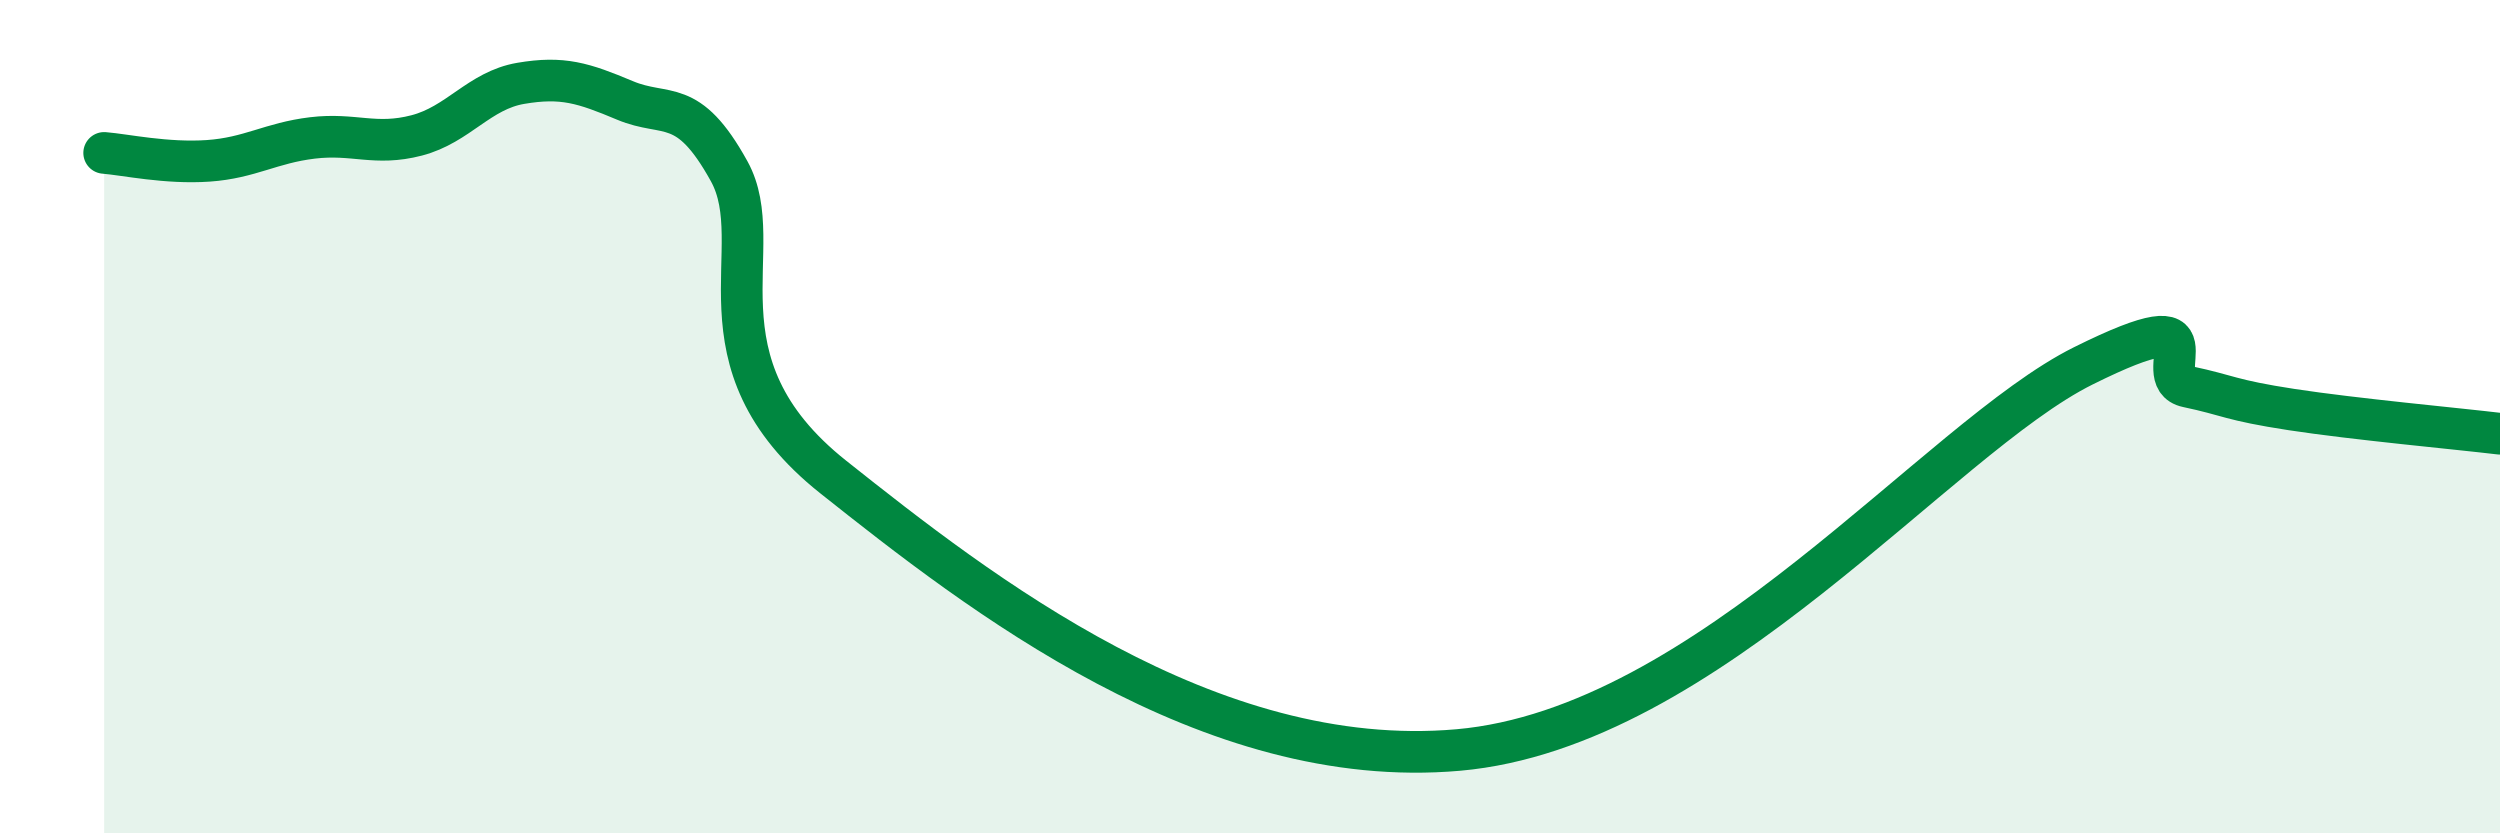
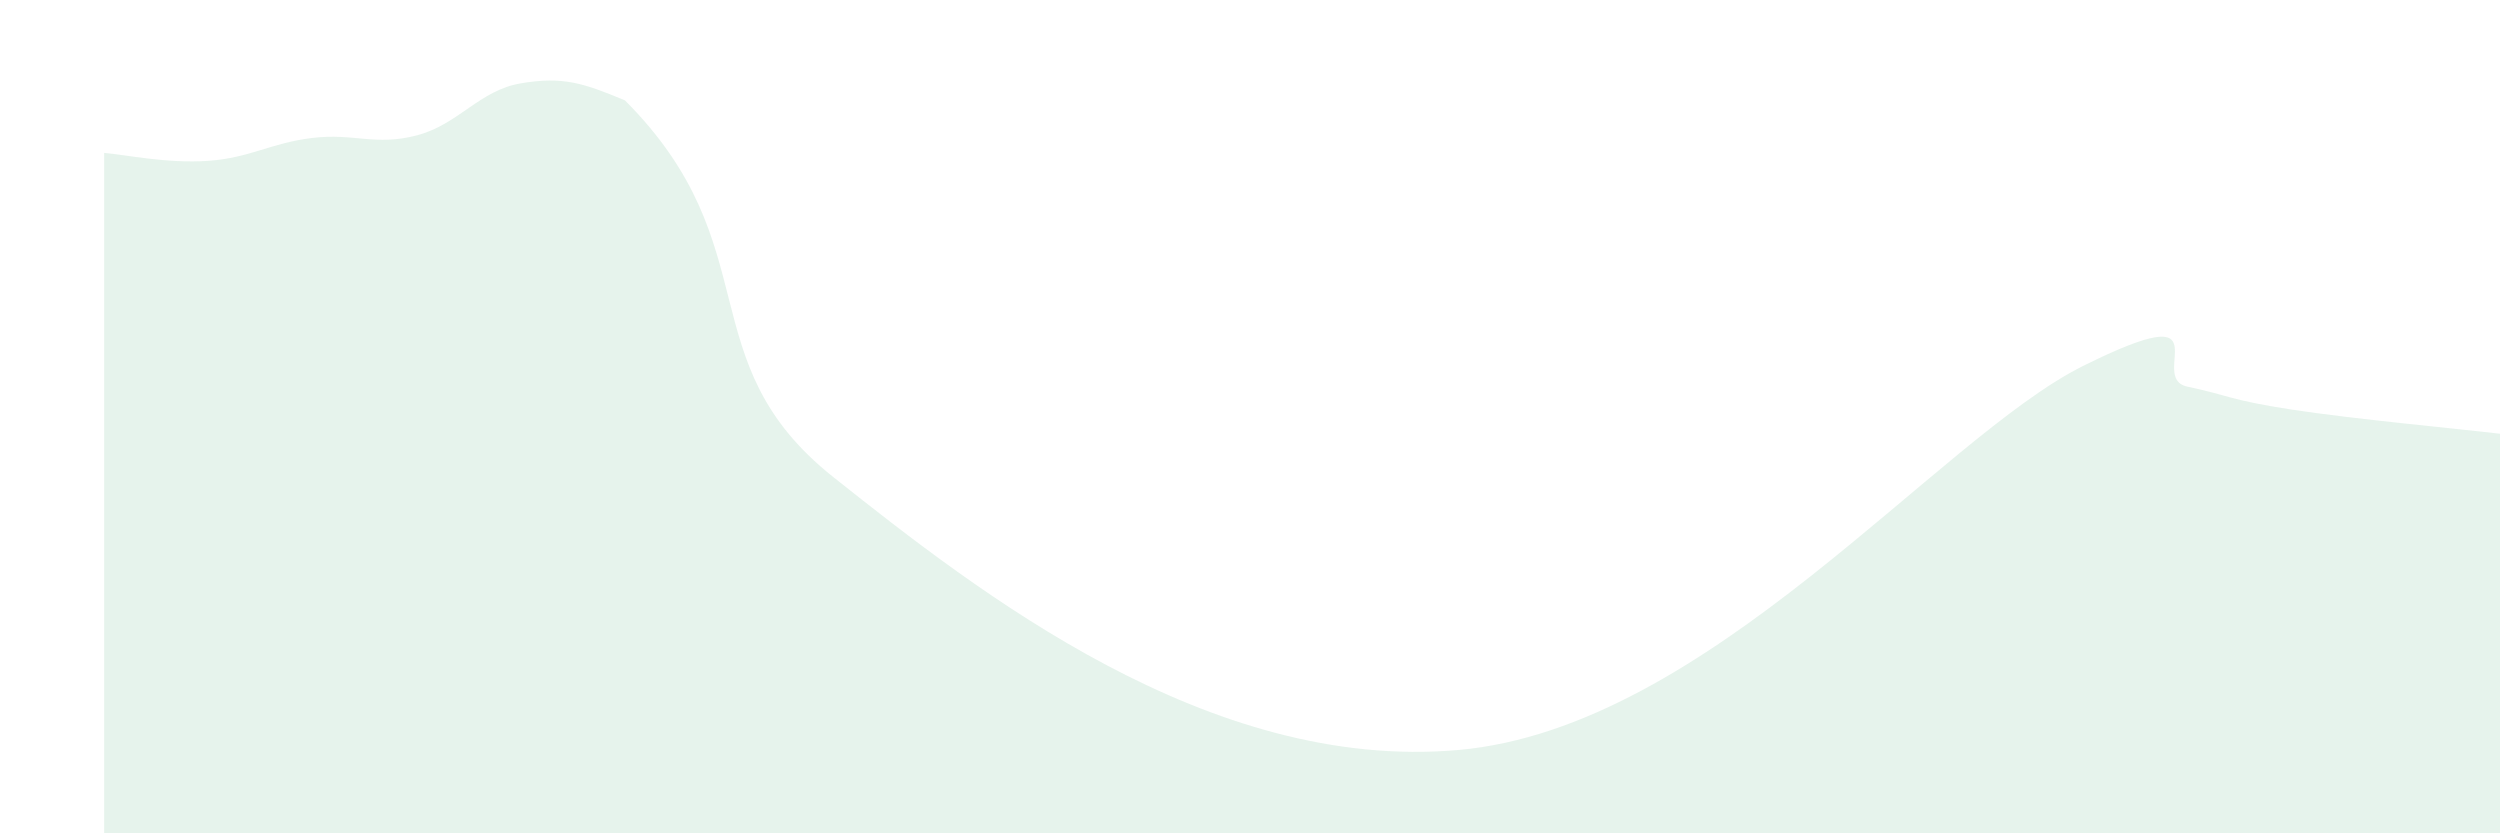
<svg xmlns="http://www.w3.org/2000/svg" width="60" height="20" viewBox="0 0 60 20">
-   <path d="M 2.5,3.67 C 3,3.71 4,3.93 5,3.86 C 6,3.79 6.5,3.43 7.5,3.31 C 8.5,3.19 9,3.51 10,3.25 C 11,2.99 11.5,2.17 12.5,2 C 13.5,1.83 14,1.99 15,2.41 C 16,2.83 16.5,2.3 17.5,4.11 C 18.5,5.92 16.5,8.67 20,11.45 C 23.5,14.23 29,18.53 35,18 C 41,17.47 46.5,10.52 50,8.78 C 53.5,7.04 51.5,9.07 52.5,9.28 C 53.5,9.49 53.5,9.6 55,9.83 C 56.5,10.06 59,10.29 60,10.41L60 20L2.5 20Z" fill="#008740" opacity="0.1" stroke-linecap="round" stroke-linejoin="round" />
-   <path d="M 2.5,3.67 C 3,3.71 4,3.93 5,3.86 C 6,3.79 6.5,3.43 7.5,3.31 C 8.5,3.19 9,3.51 10,3.25 C 11,2.99 11.5,2.17 12.5,2 C 13.5,1.83 14,1.99 15,2.41 C 16,2.83 16.5,2.3 17.5,4.11 C 18.5,5.92 16.5,8.67 20,11.45 C 23.5,14.23 29,18.53 35,18 C 41,17.47 46.5,10.52 50,8.78 C 53.5,7.04 51.5,9.07 52.5,9.28 C 53.5,9.49 53.5,9.6 55,9.83 C 56.5,10.06 59,10.29 60,10.41" stroke="#008740" stroke-width="1" fill="none" stroke-linecap="round" stroke-linejoin="round" />
+   <path d="M 2.5,3.67 C 3,3.71 4,3.93 5,3.86 C 6,3.79 6.5,3.43 7.5,3.31 C 8.5,3.19 9,3.51 10,3.25 C 11,2.99 11.5,2.17 12.5,2 C 13.5,1.83 14,1.99 15,2.41 C 18.5,5.92 16.5,8.67 20,11.45 C 23.5,14.23 29,18.53 35,18 C 41,17.47 46.5,10.52 50,8.78 C 53.5,7.04 51.5,9.07 52.5,9.28 C 53.5,9.49 53.5,9.6 55,9.83 C 56.5,10.06 59,10.29 60,10.41L60 20L2.5 20Z" fill="#008740" opacity="0.1" stroke-linecap="round" stroke-linejoin="round" />
</svg>